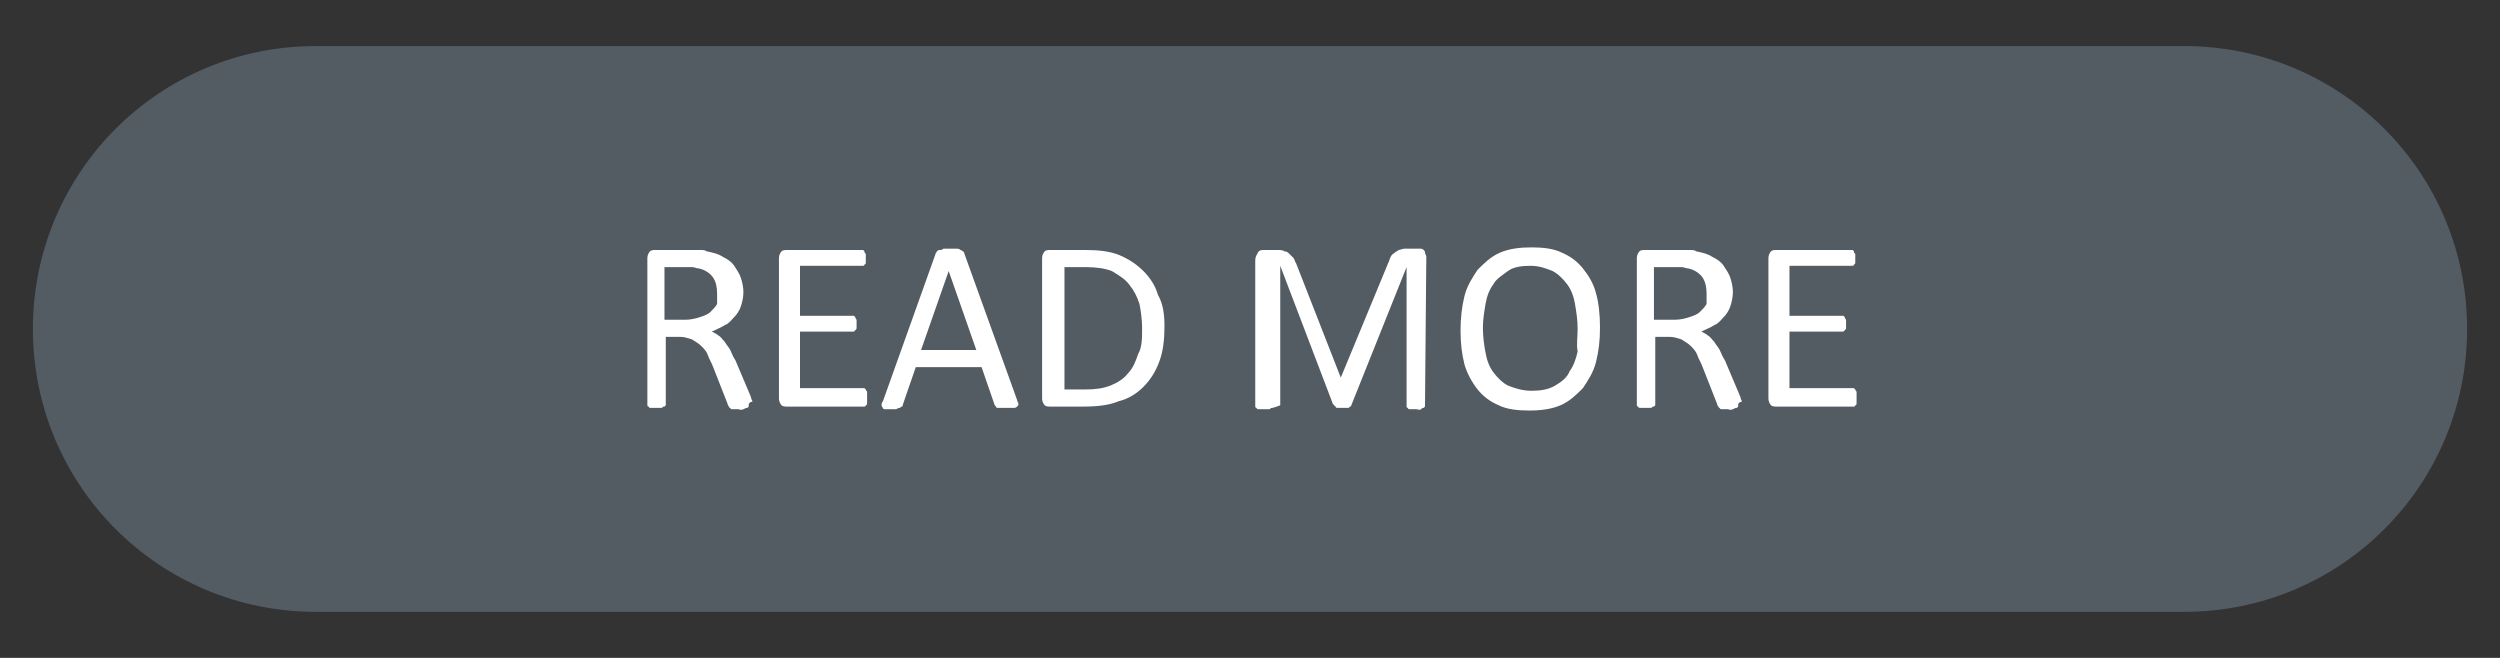
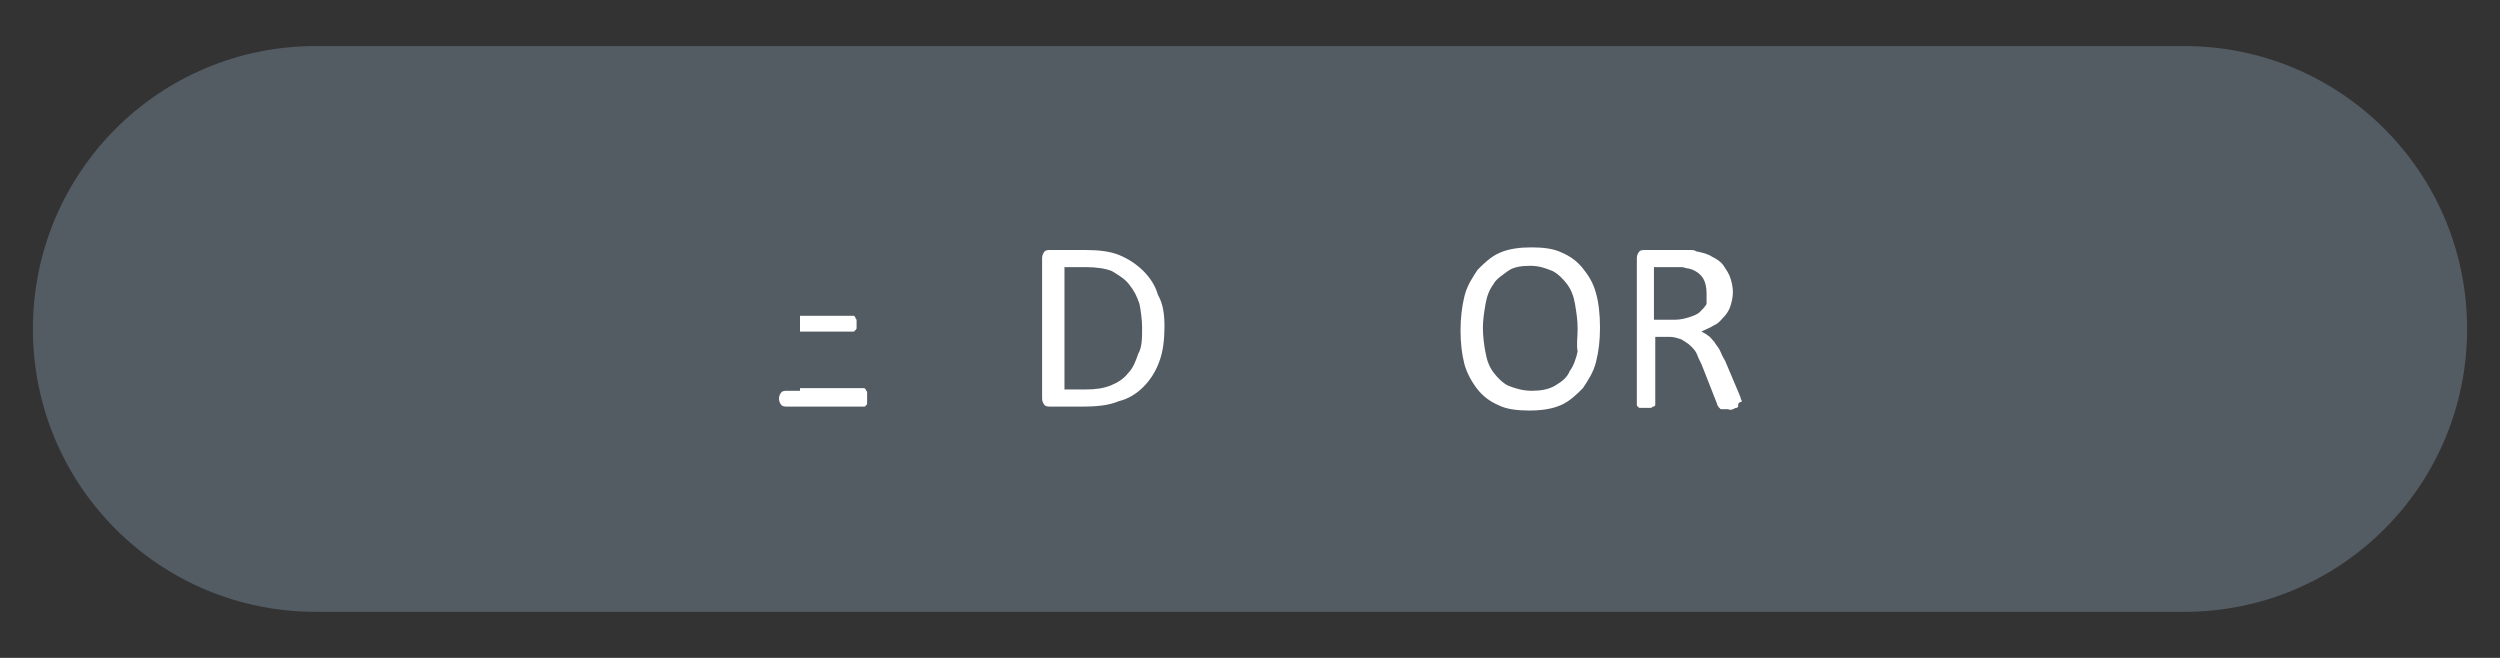
<svg xmlns="http://www.w3.org/2000/svg" version="1.1" id="Layer_1" x="0px" y="0px" viewBox="0 0 190 50" style="enable-background:new 0 0 190 50;" xml:space="preserve">
  <rect x="0" y="0" width="190" height="50" fill="#333333" stroke="none" />
  <style type="text/css">
	.st0{fill:#535B63;}
	.st1{fill:#FFFFFF;}
</style>
  <path class="st0" d="M166,46.5H24C12.1,46.5,2.5,36.9,2.5,25l0,0C2.5,13.1,12.1,3.5,24,3.5h142c11.9,0,21.5,9.6,21.5,21.5l0,0  C187.5,36.9,177.9,46.5,166,46.5z" />
  <g>
-     <path class="st1" d="M56.9,30.8v0.1L56.8,31c-0.1,0-0.1,0-0.3,0.1s-0.3,0-0.4,0c-0.2,0-0.3,0-0.4,0c-0.1,0-0.2,0-0.2-0.1   c-0.1,0-0.1-0.1-0.1-0.1s-0.1-0.1-0.1-0.2l-1.1-2.8c-0.1-0.3-0.3-0.6-0.4-0.9c-0.1-0.3-0.3-0.5-0.5-0.7s-0.4-0.3-0.7-0.5   c-0.3-0.1-0.6-0.2-0.9-0.2h-1.1v5.1v0.1l-0.1,0.1c-0.1,0-0.1,0-0.2,0.1c-0.1,0-0.2,0-0.4,0s-0.3,0-0.4,0c-0.1,0-0.2,0-0.2-0.1   c-0.1,0-0.1-0.1-0.1-0.1v-0.1V19.6c0-0.2,0.1-0.4,0.2-0.5c0.1-0.1,0.3-0.1,0.4-0.1h2.6c0.3,0,0.6,0,0.8,0s0.4,0,0.5,0.1   c0.5,0.1,0.9,0.2,1.2,0.4c0.4,0.2,0.7,0.4,0.9,0.7c0.2,0.3,0.4,0.6,0.5,0.9s0.2,0.7,0.2,1.1s-0.1,0.8-0.2,1.1   c-0.1,0.3-0.3,0.6-0.5,0.8c-0.2,0.2-0.4,0.5-0.7,0.6c-0.3,0.2-0.6,0.3-1,0.5c0.2,0.1,0.4,0.2,0.5,0.3c0.2,0.1,0.3,0.3,0.5,0.5   c0.1,0.2,0.3,0.4,0.4,0.6c0.1,0.2,0.2,0.5,0.4,0.8L57,30c0.1,0.2,0.1,0.4,0.2,0.5C56.9,30.6,56.9,30.7,56.9,30.8z M54.5,22.3   c0-0.5-0.1-0.9-0.3-1.2c-0.2-0.3-0.6-0.6-1.1-0.7c-0.2,0-0.3-0.1-0.5-0.1s-0.4,0-0.8,0h-1.3v4h1.6c0.4,0,0.8-0.1,1.1-0.2   s0.6-0.2,0.8-0.4c0.2-0.2,0.4-0.4,0.5-0.6C54.5,22.9,54.5,22.6,54.5,22.3z" />
-     <path class="st1" d="M65.9,30.3c0,0.1,0,0.2,0,0.3c0,0.1,0,0.2-0.1,0.2c0,0.1-0.1,0.1-0.1,0.1h-0.1h-5.8c-0.1,0-0.3,0-0.4-0.1   c-0.1-0.1-0.2-0.3-0.2-0.5V19.6c0-0.2,0.1-0.4,0.2-0.5c0.1-0.1,0.3-0.1,0.4-0.1h5.7h0.1l0.1,0.1c0,0.1,0,0.1,0.1,0.2   c0,0.1,0,0.2,0,0.3c0,0.1,0,0.2,0,0.3c0,0.1,0,0.2-0.1,0.2c0,0.1-0.1,0.1-0.1,0.1h-0.1h-4.7V24h4h0.1l0.1,0.1c0,0,0,0.1,0.1,0.2   c0,0.1,0,0.2,0,0.3c0,0.1,0,0.2,0,0.3c0,0.1,0,0.1-0.1,0.2l-0.1,0.1h-0.1h-4v4.3h4.8h0.1l0.1,0.1c0,0.1,0.1,0.1,0.1,0.2   C65.9,30.1,65.9,30.2,65.9,30.3z" />
-     <path class="st1" d="M77.3,30.4c0,0.1,0.1,0.2,0.1,0.3c0,0.1,0,0.1-0.1,0.2c0,0-0.1,0.1-0.2,0.1s-0.3,0-0.5,0s-0.3,0-0.5,0   c-0.1,0-0.2,0-0.3,0c-0.1,0-0.1-0.1-0.1-0.1l-0.1-0.1l-1-2.9h-5l-1,2.9c0,0.1,0,0.1-0.1,0.1L68.4,31c-0.1,0-0.1,0-0.3,0.1   c-0.1,0-0.2,0-0.4,0c-0.2,0-0.3,0-0.4,0s-0.2,0-0.2-0.1c0,0-0.1-0.1-0.1-0.2s0-0.2,0.1-0.3l4-11.2c0-0.1,0.1-0.1,0.1-0.2   c0,0,0.1-0.1,0.2-0.1s0.2,0,0.3-0.1c0.1,0,0.3,0,0.5,0s0.4,0,0.5,0s0.2,0,0.3,0.1c0.1,0,0.1,0.1,0.2,0.1c0,0,0.1,0.1,0.1,0.2   L77.3,30.4z M72.1,20.6L72.1,20.6l-2.1,6h4.2L72.1,20.6z" />
+     <path class="st1" d="M65.9,30.3c0,0.1,0,0.2,0,0.3c0,0.1,0,0.2-0.1,0.2c0,0.1-0.1,0.1-0.1,0.1h-0.1h-5.8c-0.1,0-0.3,0-0.4-0.1   c-0.1-0.1-0.2-0.3-0.2-0.5c0-0.2,0.1-0.4,0.2-0.5c0.1-0.1,0.3-0.1,0.4-0.1h5.7h0.1l0.1,0.1c0,0.1,0,0.1,0.1,0.2   c0,0.1,0,0.2,0,0.3c0,0.1,0,0.2,0,0.3c0,0.1,0,0.2-0.1,0.2c0,0.1-0.1,0.1-0.1,0.1h-0.1h-4.7V24h4h0.1l0.1,0.1c0,0,0,0.1,0.1,0.2   c0,0.1,0,0.2,0,0.3c0,0.1,0,0.2,0,0.3c0,0.1,0,0.1-0.1,0.2l-0.1,0.1h-0.1h-4v4.3h4.8h0.1l0.1,0.1c0,0.1,0.1,0.1,0.1,0.2   C65.9,30.1,65.9,30.2,65.9,30.3z" />
    <path class="st1" d="M88.5,24.8c0,1-0.1,1.9-0.4,2.7c-0.3,0.8-0.7,1.4-1.2,1.9s-1.1,0.9-1.9,1.1c-0.7,0.3-1.6,0.4-2.7,0.4h-2.5   c-0.1,0-0.3,0-0.4-0.1s-0.2-0.3-0.2-0.5V19.6c0-0.2,0.1-0.4,0.2-0.5s0.3-0.1,0.4-0.1h2.7c1,0,1.9,0.1,2.6,0.4s1.3,0.7,1.8,1.2   s0.9,1.1,1.1,1.8C88.4,23.1,88.5,23.9,88.5,24.8z M86.8,24.9c0-0.6-0.1-1.3-0.2-1.8c-0.2-0.6-0.4-1-0.8-1.5c-0.3-0.4-0.8-0.7-1.3-1   c-0.5-0.2-1.2-0.3-2-0.3h-1.6v9.3h1.6c0.8,0,1.4-0.1,1.9-0.3c0.5-0.2,1-0.5,1.3-0.9c0.4-0.4,0.6-0.9,0.8-1.5   C86.8,26.4,86.8,25.7,86.8,24.9z" />
-     <path class="st1" d="M108.3,30.8v0.1l-0.1,0.1c-0.1,0-0.1,0-0.2,0.1s-0.2,0-0.4,0c-0.1,0-0.3,0-0.4,0s-0.2,0-0.2-0.1   c-0.1,0-0.1-0.1-0.1-0.1v-0.1V20.3l0,0l-4.2,10.5c0,0,0,0.1-0.1,0.1l-0.1,0.1c-0.1,0-0.1,0-0.2,0s-0.2,0-0.3,0c-0.1,0-0.2,0-0.3,0   c-0.1,0-0.2,0-0.2-0.1s-0.1,0-0.1-0.1l-0.1-0.1l-4-10.5l0,0v10.5v0.1c0,0-0.5,0.2-0.6,0.2c-0.1,0-0.1,0-0.2,0.1c-0.1,0-0.2,0-0.4,0   c-0.2,0-0.3,0-0.4,0s-0.2,0-0.2-0.1c-0.1,0-0.1-0.1-0.1-0.1v-0.1v-11c0-0.3,0.1-0.4,0.2-0.6s0.3-0.2,0.5-0.2h1c0.2,0,0.4,0,0.5,0.1   c0.2,0,0.3,0.1,0.4,0.2s0.2,0.2,0.3,0.3c0.1,0.1,0.1,0.3,0.2,0.4l3.4,8.7l0,0l3.6-8.7c0.1-0.2,0.1-0.3,0.2-0.5s0.2-0.2,0.3-0.3   c0.1-0.1,0.2-0.1,0.3-0.2c0.1,0,0.3-0.1,0.4-0.1h1c0.1,0,0.2,0,0.3,0c0.1,0,0.2,0.1,0.2,0.1c0.1,0.1,0.1,0.1,0.1,0.2   s0.1,0.2,0.1,0.3L108.3,30.8L108.3,30.8z" />
    <path class="st1" d="M121.6,24.9c0,1-0.1,1.8-0.3,2.6c-0.2,0.8-0.6,1.4-1,2c-0.5,0.5-1,1-1.7,1.3s-1.5,0.4-2.4,0.4   s-1.7-0.1-2.3-0.4c-0.7-0.3-1.2-0.7-1.6-1.2s-0.8-1.2-1-1.9c-0.2-0.8-0.3-1.6-0.3-2.6c0-0.9,0.1-1.8,0.3-2.6c0.2-0.8,0.6-1.4,1-2   c0.5-0.5,1-1,1.7-1.3s1.5-0.4,2.4-0.4s1.7,0.1,2.3,0.4c0.7,0.3,1.2,0.7,1.6,1.2s0.8,1.1,1,1.9C121.5,23,121.6,23.9,121.6,24.9z    M119.9,25c0-0.7-0.1-1.3-0.2-1.9s-0.3-1.1-0.6-1.5c-0.3-0.4-0.7-0.8-1.1-1c-0.5-0.2-1-0.4-1.7-0.4s-1.3,0.1-1.7,0.4   s-0.9,0.6-1.1,1c-0.3,0.4-0.5,0.9-0.6,1.5s-0.2,1.2-0.2,1.8c0,0.7,0.1,1.4,0.2,1.9c0.1,0.6,0.3,1.1,0.6,1.5s0.7,0.8,1.1,1   c0.5,0.2,1.1,0.4,1.8,0.4c0.7,0,1.3-0.1,1.8-0.4s0.9-0.6,1.1-1.1c0.3-0.4,0.5-1,0.6-1.5C119.8,26.2,119.9,25.6,119.9,25z" />
    <path class="st1" d="M132.1,30.8v0.1L132,31c-0.1,0-0.1,0-0.3,0.1s-0.3,0-0.4,0c-0.2,0-0.3,0-0.4,0c-0.1,0-0.2,0-0.2-0.1   c-0.1,0-0.1-0.1-0.1-0.1s-0.1-0.1-0.1-0.2l-1.1-2.8c-0.1-0.3-0.3-0.6-0.4-0.9c-0.1-0.3-0.3-0.5-0.5-0.7s-0.4-0.3-0.7-0.5   c-0.3-0.1-0.6-0.2-0.9-0.2h-1.1v5.1v0.1l-0.1,0.1c-0.1,0-0.1,0-0.2,0.1c-0.1,0-0.2,0-0.4,0s-0.3,0-0.4,0s-0.2,0-0.2-0.1   c-0.1,0-0.1-0.1-0.1-0.1v-0.1V19.6c0-0.2,0.1-0.4,0.2-0.5s0.3-0.1,0.4-0.1h2.6c0.3,0,0.6,0,0.8,0s0.4,0,0.5,0.1   c0.5,0.1,0.9,0.2,1.2,0.4c0.4,0.2,0.7,0.4,0.9,0.7c0.2,0.3,0.4,0.6,0.5,0.9s0.2,0.7,0.2,1.1s-0.1,0.8-0.2,1.1   c-0.1,0.3-0.3,0.6-0.5,0.8c-0.2,0.2-0.4,0.5-0.7,0.6c-0.3,0.2-0.6,0.3-1,0.5c0.2,0.1,0.4,0.2,0.5,0.3c0.2,0.1,0.3,0.3,0.5,0.5   c0.1,0.2,0.3,0.4,0.4,0.6c0.1,0.2,0.2,0.5,0.4,0.8l1.1,2.6c0.1,0.2,0.1,0.4,0.2,0.5C132.1,30.6,132.1,30.7,132.1,30.8z M129.7,22.3   c0-0.5-0.1-0.9-0.3-1.2c-0.2-0.3-0.6-0.6-1.1-0.7c-0.2,0-0.3-0.1-0.5-0.1s-0.5,0-0.8,0h-1.3v4h1.6c0.4,0,0.8-0.1,1.1-0.2   s0.6-0.2,0.8-0.4c0.2-0.2,0.4-0.4,0.5-0.6C129.7,22.9,129.7,22.6,129.7,22.3z" />
-     <path class="st1" d="M141.1,30.3c0,0.1,0,0.2,0,0.3c0,0.1,0,0.2-0.1,0.2c0,0.1-0.1,0.1-0.1,0.1h-0.1H135c-0.1,0-0.3,0-0.4-0.1   c-0.1-0.1-0.2-0.3-0.2-0.5V19.6c0-0.2,0.1-0.4,0.2-0.5c0.1-0.1,0.3-0.1,0.4-0.1h5.7h0.1l0.1,0.1c0,0.1,0,0.1,0.1,0.2   c0,0.1,0,0.2,0,0.3c0,0.1,0,0.2,0,0.3c0,0.1,0,0.2-0.1,0.2c0,0.1-0.1,0.1-0.1,0.1h-0.1H136V24h4h0.1l0.1,0.1c0,0,0,0.1,0.1,0.2   c0,0.1,0,0.2,0,0.3c0,0.1,0,0.2,0,0.3c0,0.1,0,0.1-0.1,0.2l-0.1,0.1H140h-4v4.3h4.8h0.1l0.1,0.1c0,0.1,0.1,0.1,0.1,0.2   C141.1,30.1,141.1,30.2,141.1,30.3z" />
  </g>
</svg>